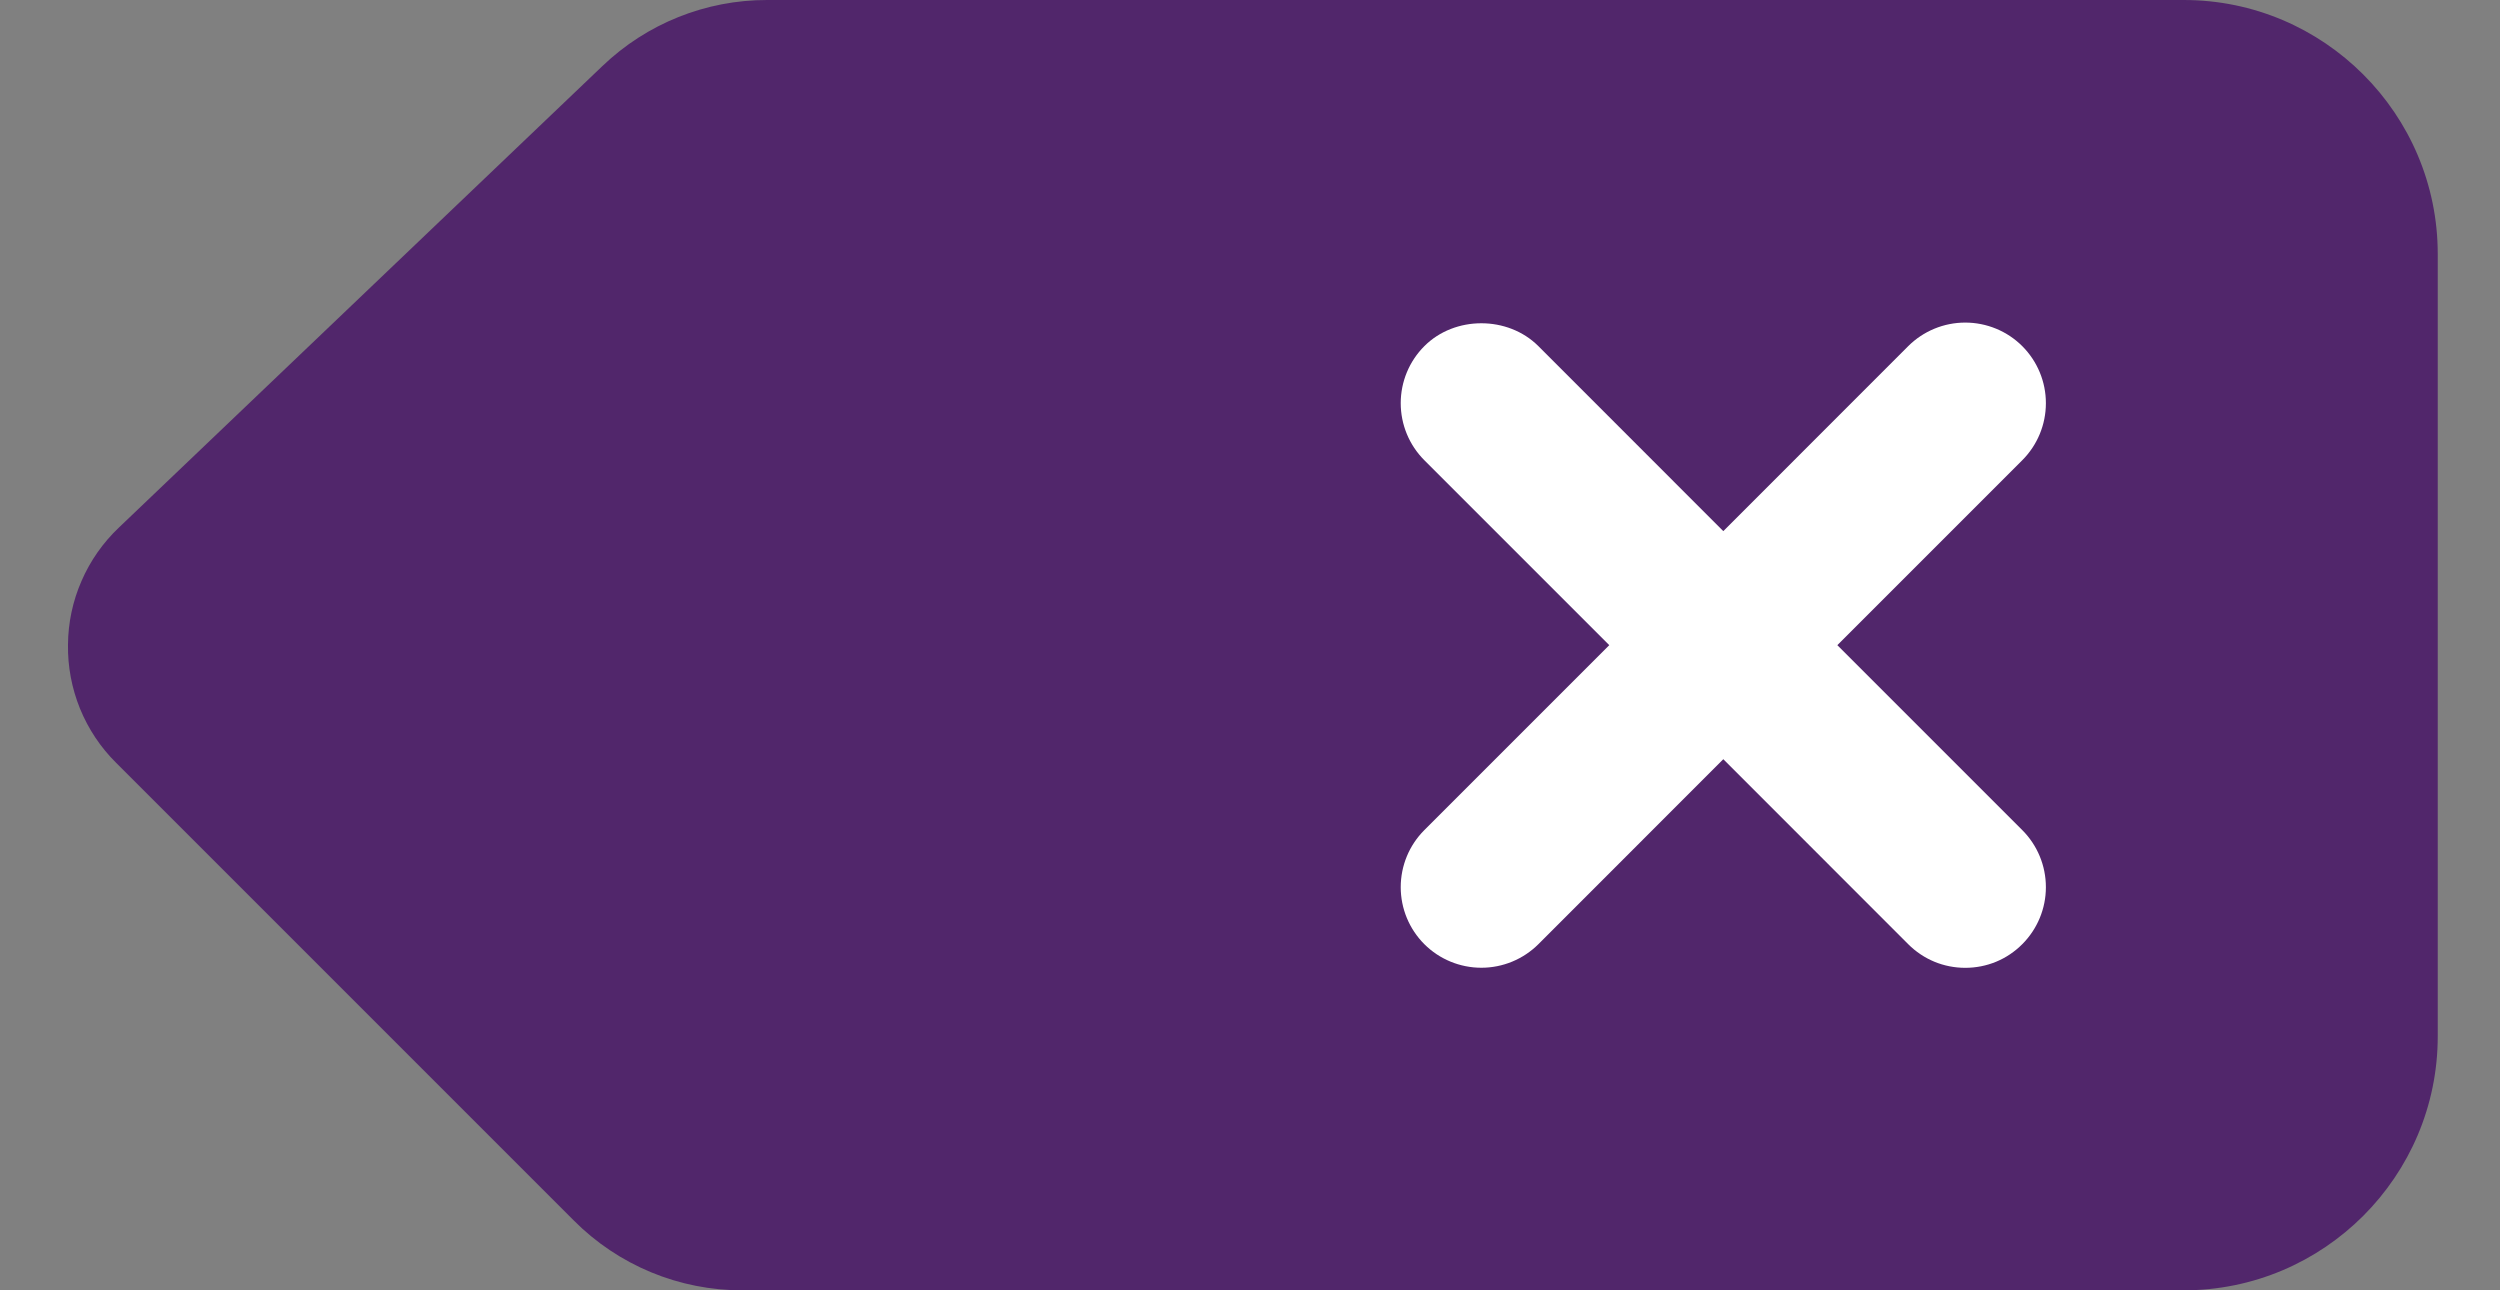
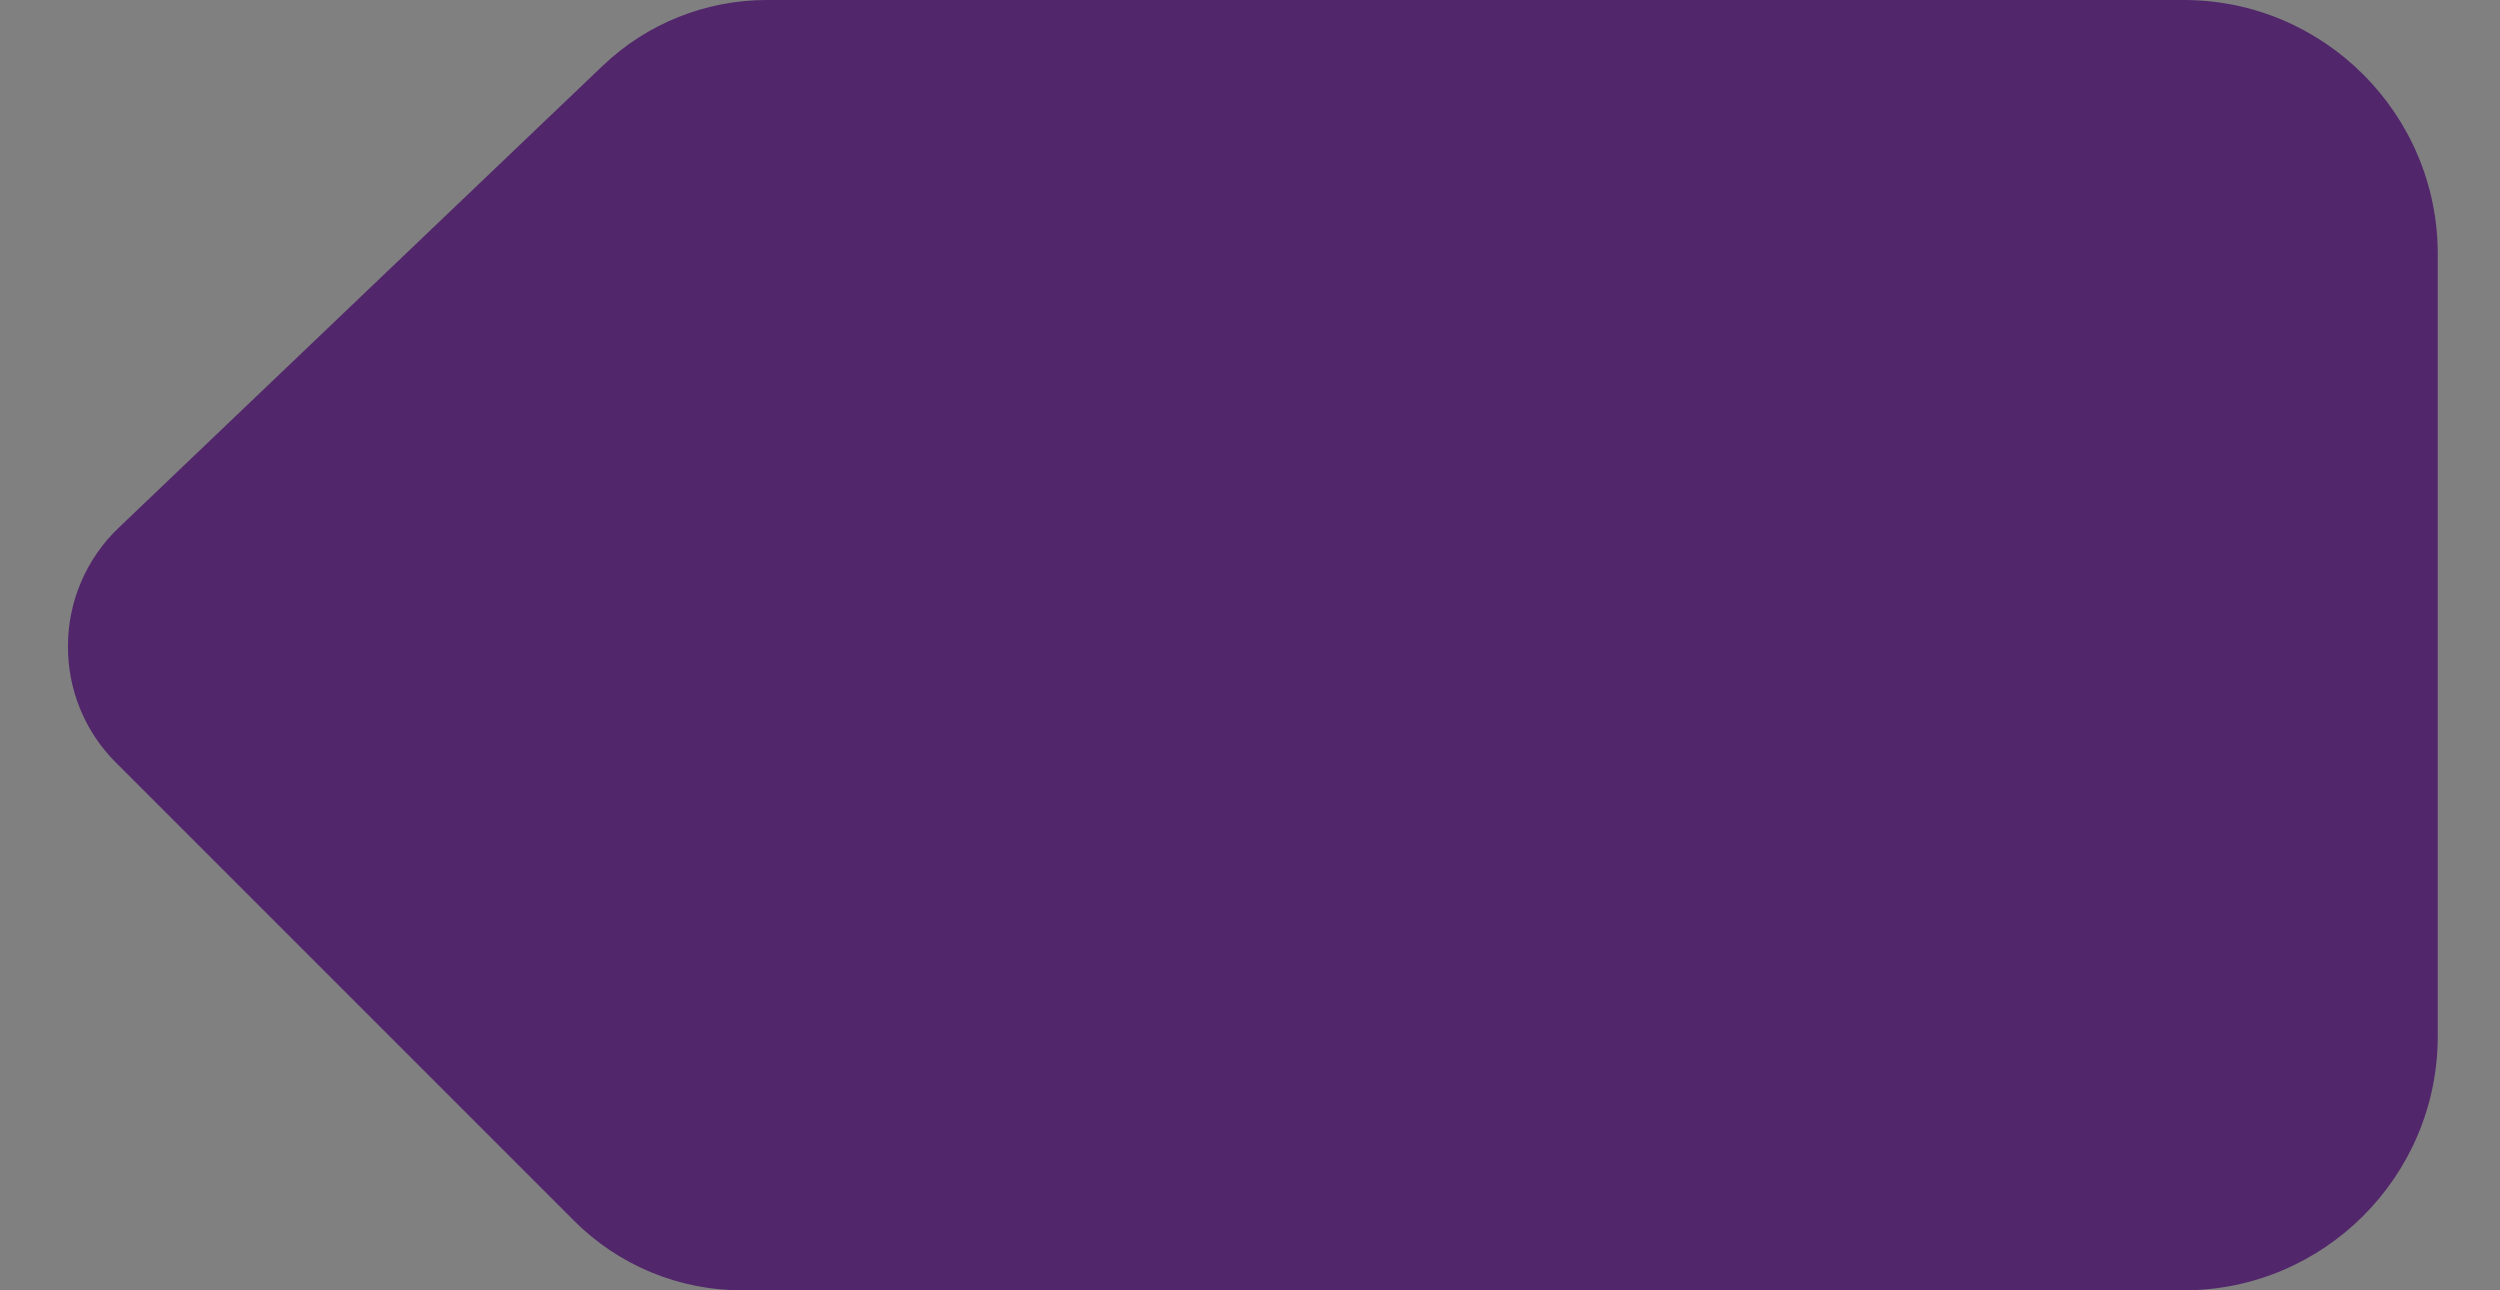
<svg xmlns="http://www.w3.org/2000/svg" width="31" height="16" viewBox="0 0 31 16" fill="none">
  <rect x="0" y="0" width="31" height="16" fill="#808080" stroke="none" />
  <path d="M27.078 5.23445e-06H9.513C8.752 -0.001 8.02 0.292 7.47 0.819L1.474 6.542C1.277 6.729 1.119 6.954 1.011 7.204C0.902 7.453 0.845 7.722 0.843 7.994C0.839 8.266 0.89 8.535 0.992 8.787C1.095 9.039 1.247 9.268 1.44 9.459L7.114 15.133C7.388 15.409 7.714 15.627 8.073 15.776C8.432 15.925 8.818 16.001 9.206 16H27.078C28.815 16 30.228 14.587 30.228 12.85V3.15C30.228 1.413 28.815 5.23445e-06 27.078 5.23445e-06Z" fill="#51266B" />
-   <path d="M22.783 8L25.076 5.707C25.264 5.519 25.369 5.265 25.369 4.999C25.369 4.734 25.264 4.48 25.076 4.292C24.889 4.105 24.634 4 24.369 4C24.104 4 23.85 4.105 23.662 4.292L21.369 6.586L19.076 4.292C18.698 3.914 18.039 3.914 17.662 4.292C17.474 4.48 17.369 4.734 17.369 4.999C17.369 5.265 17.474 5.519 17.662 5.707L19.955 8L17.662 10.293C17.474 10.481 17.369 10.735 17.369 11.001C17.369 11.266 17.474 11.52 17.662 11.708C17.849 11.895 18.104 12 18.369 12C18.634 12 18.888 11.895 19.076 11.708L21.369 9.414L23.662 11.708C23.851 11.897 24.102 12.001 24.369 12.001C24.637 12.001 24.888 11.897 25.076 11.708C25.264 11.52 25.369 11.266 25.369 11.001C25.369 10.735 25.264 10.481 25.076 10.293L22.783 8Z" fill="white" />
</svg>